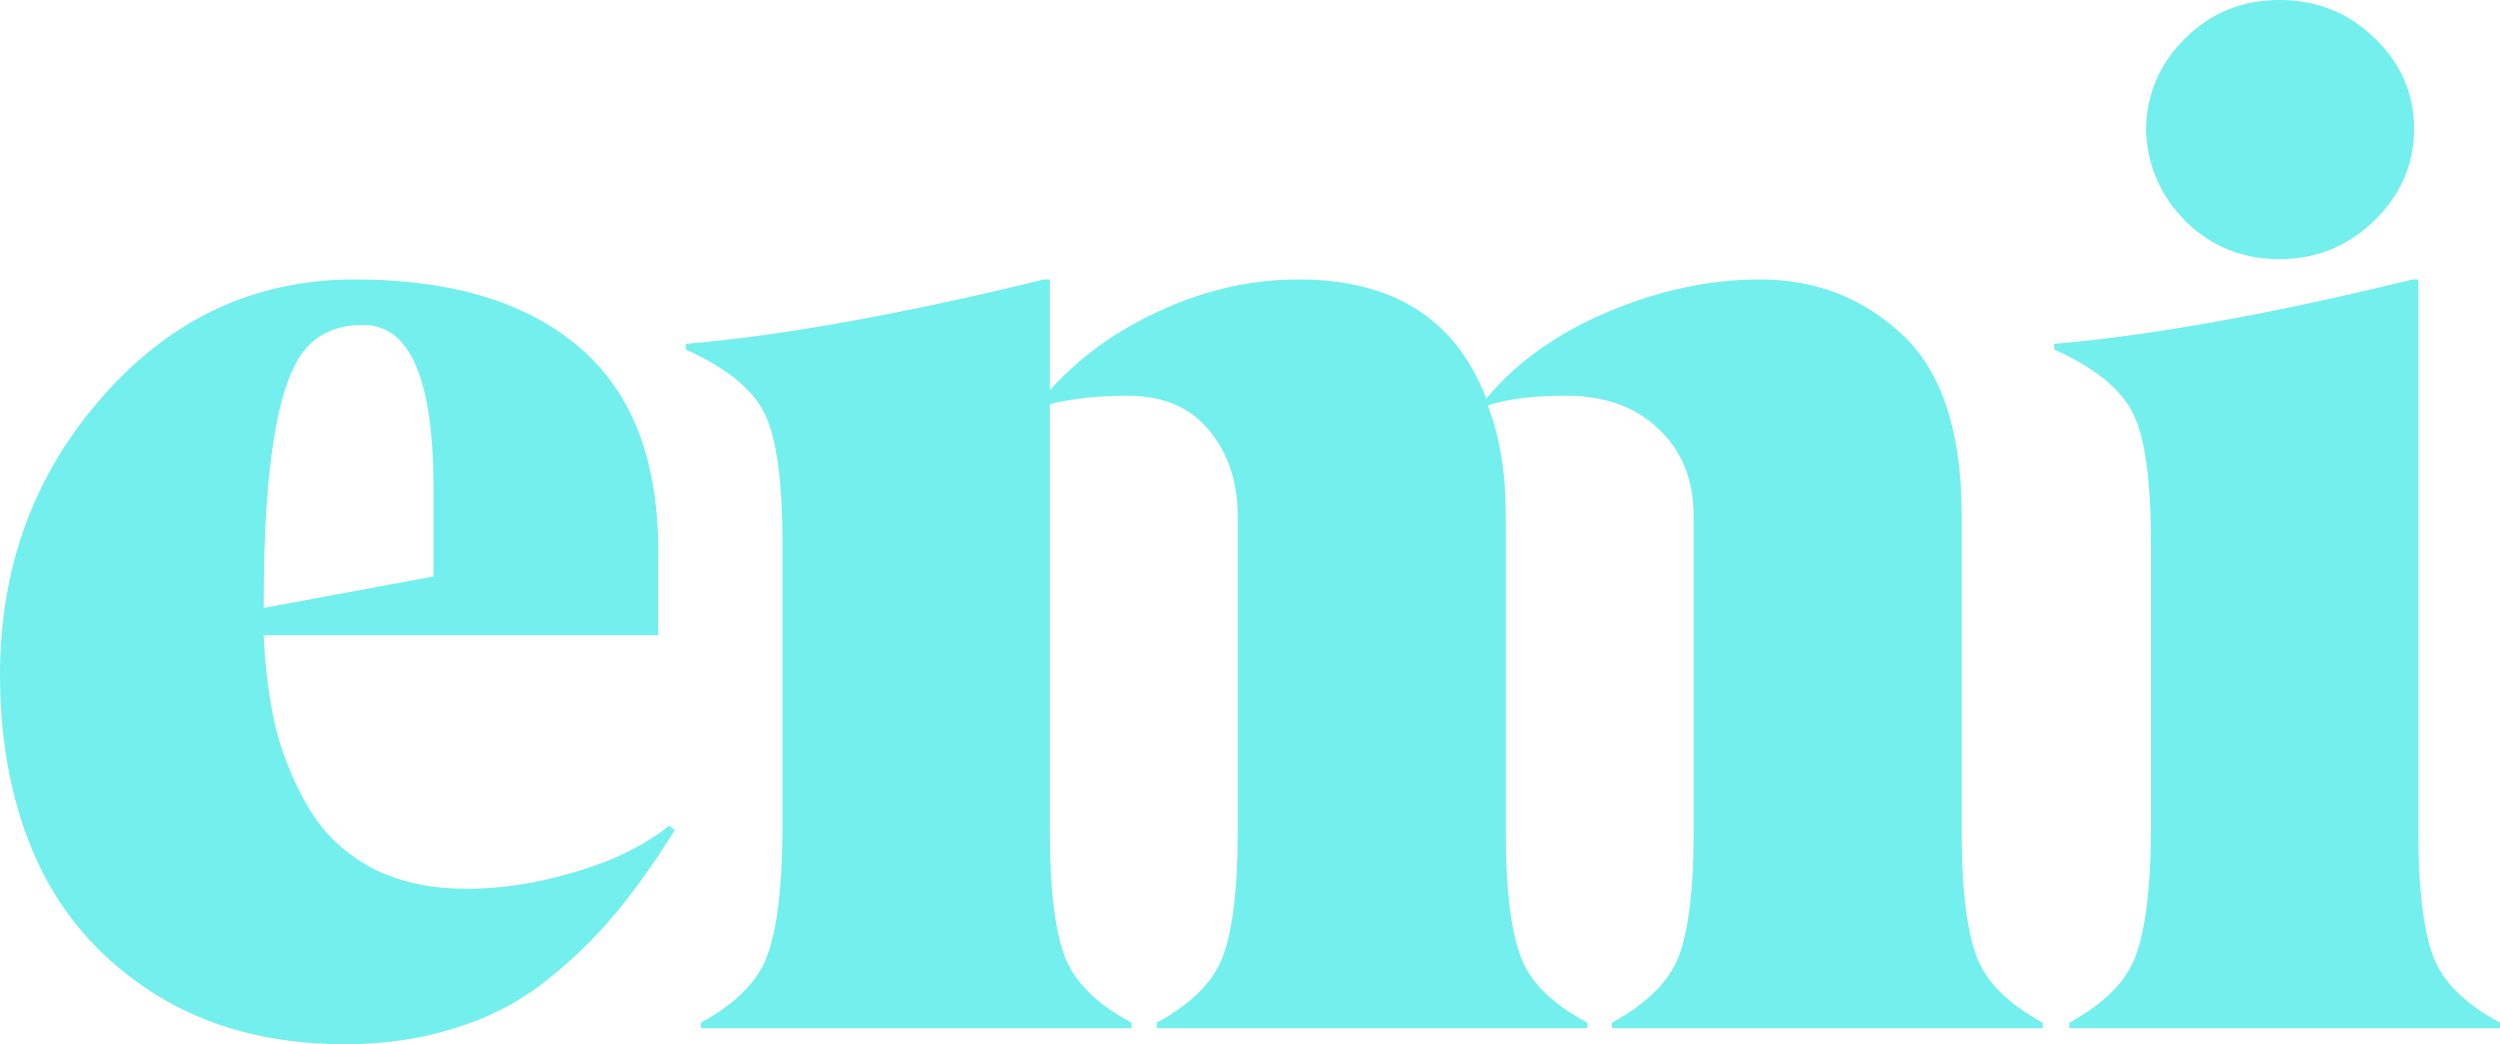
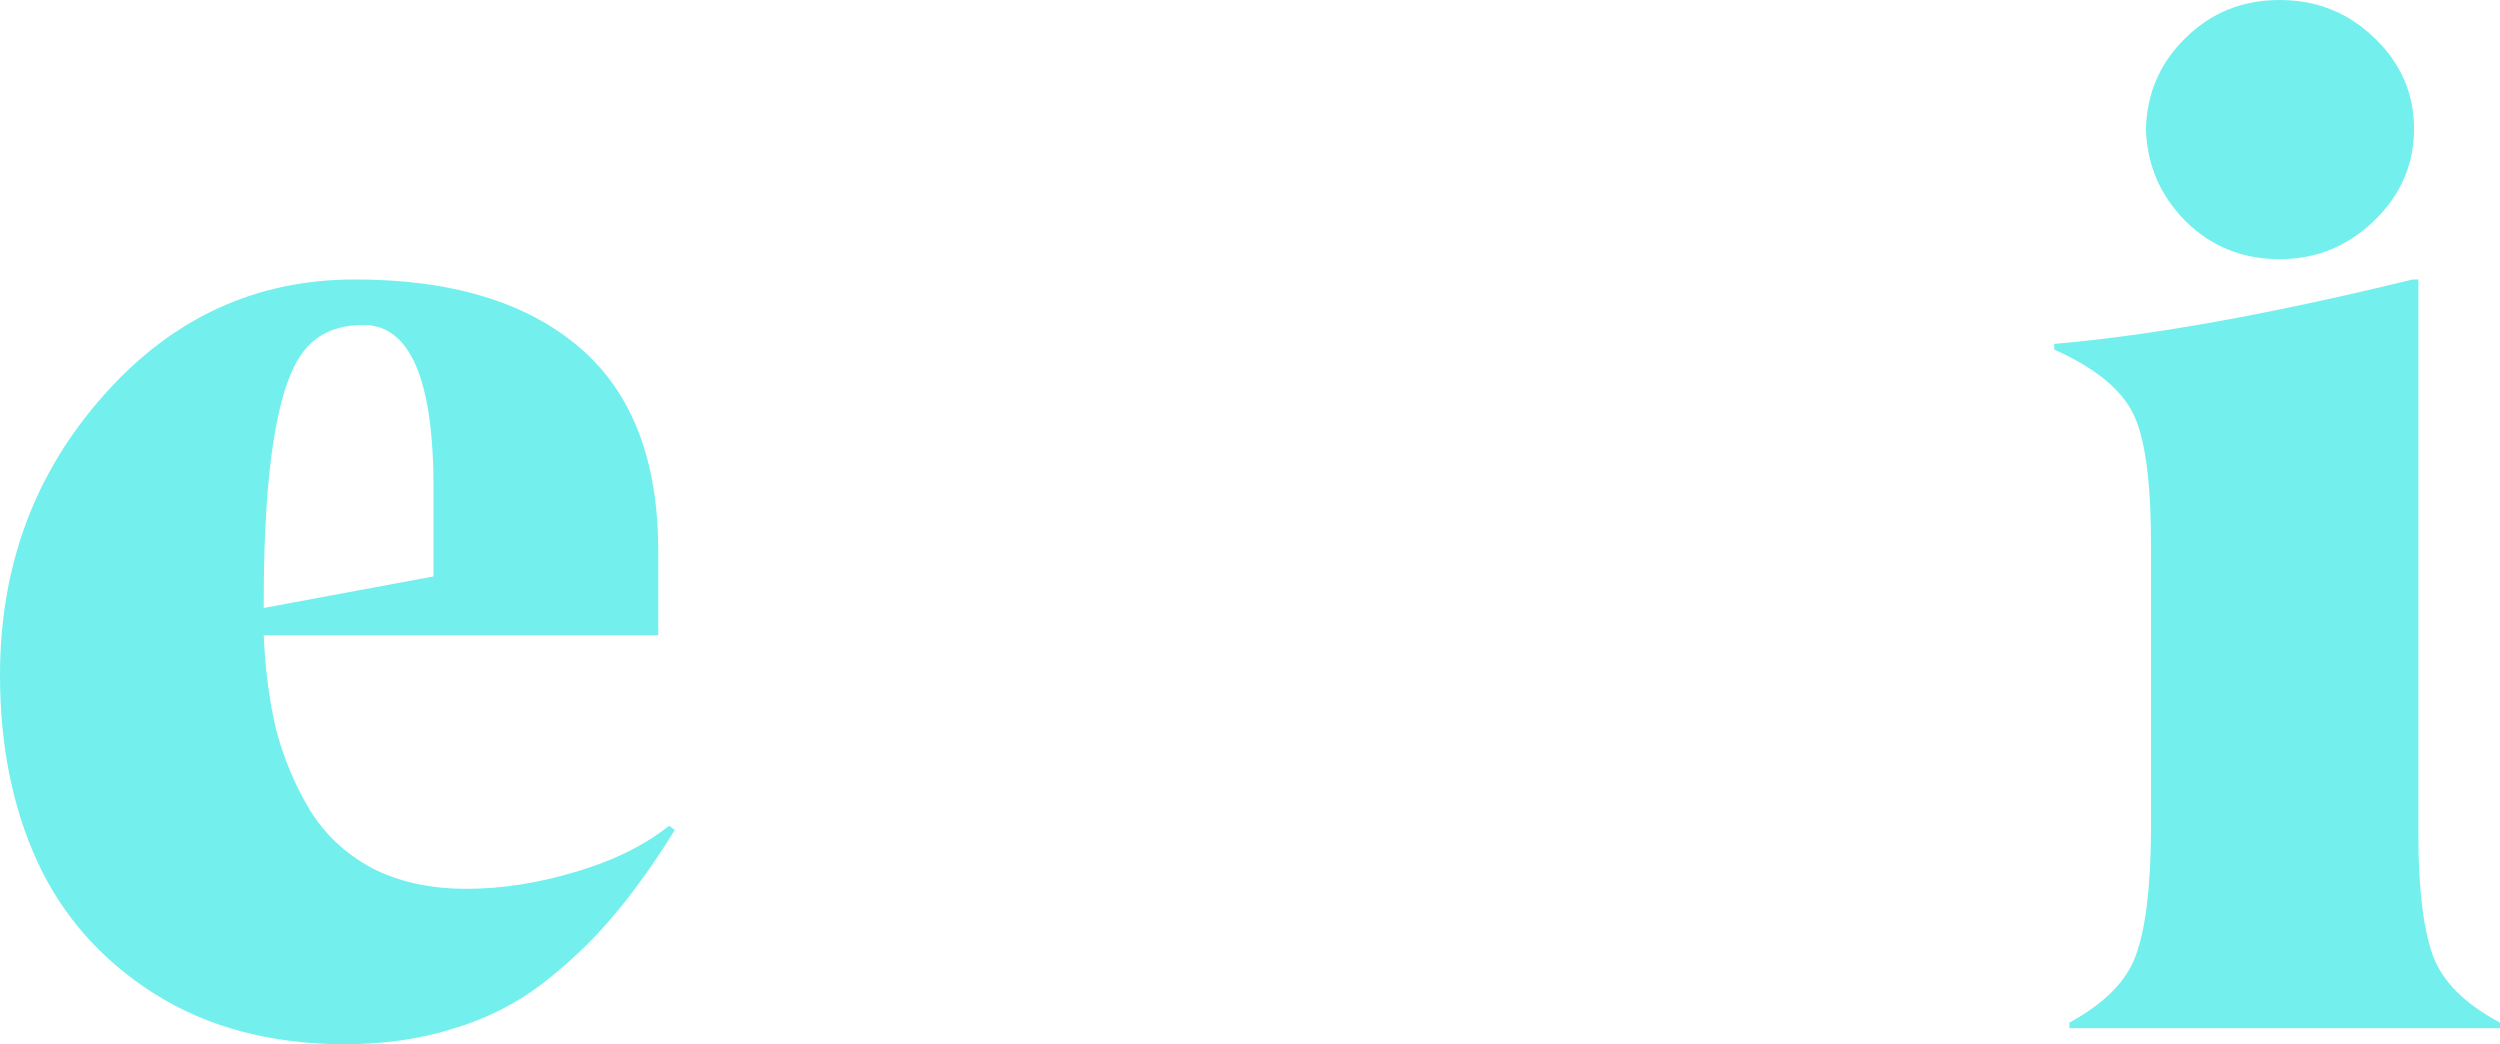
<svg xmlns="http://www.w3.org/2000/svg" width="316" height="132" viewBox="0 0 316 132" fill="none">
  <path d="M54.798 72.861V62.149C54.859 48.102 51.906 41.078 45.939 41.078C42.773 41.078 40.337 42.082 38.632 44.089C35.101 48.22 33.335 58.903 33.335 76.137V76.845L54.798 72.861ZM0 85.344C0 71.592 4.353 59.818 13.06 50.02C21.706 40.223 32.3 35.324 44.843 35.324C57.081 35.324 66.549 38.187 73.246 43.911C79.944 49.636 83.262 58.312 83.201 69.94V80.298H33.335C33.518 84.606 34.035 88.561 34.888 92.161C35.801 95.702 37.202 99.066 39.089 102.254C40.977 105.382 43.595 107.86 46.943 109.69C50.353 111.461 54.371 112.346 58.999 112.346C63.383 112.346 67.949 111.638 72.698 110.221C77.508 108.805 81.466 106.857 84.571 104.378L85.302 104.909C82.623 109.218 79.974 112.907 77.356 115.976C74.799 118.986 71.846 121.789 68.497 124.386C65.148 126.924 61.373 128.813 57.172 130.052C53.032 131.351 48.435 132 43.382 132C34.127 131.941 26.181 129.816 19.544 125.626C12.908 121.435 7.976 115.887 4.749 108.982C1.583 102.076 0 94.197 0 85.344Z" fill="#73F0ED" />
-   <path d="M258.188 129.256V129.964H203.756V129.256C208.14 126.895 210.971 124.062 212.25 120.757C213.467 117.392 214.076 112.228 214.076 105.264V65.248C214.076 60.644 212.585 56.955 209.601 54.181C206.679 51.407 202.812 50.02 198.002 50.02C193.74 50.02 190.422 50.433 188.047 51.26C189.57 55.096 190.331 59.759 190.331 65.248V105.264C190.331 112.228 190.939 117.392 192.157 120.757C193.314 124.062 196.145 126.895 200.651 129.256V129.964H146.219V129.256C150.663 126.836 153.464 124.003 154.621 120.757C155.839 117.392 156.447 112.228 156.447 105.264V65.248C156.447 60.88 155.23 57.25 152.794 54.358C150.42 51.466 147.01 50.02 142.565 50.02C138.79 50.02 135.503 50.374 132.702 51.083V105.264C132.702 112.228 133.311 117.392 134.528 120.757C135.746 124.062 138.577 126.895 143.022 129.256V129.964H88.59V129.256C93.034 126.836 95.835 124.003 96.992 120.757C98.21 117.451 98.849 112.287 98.91 105.264V68.877C98.91 60.791 98.149 55.243 96.627 52.233C95.104 49.164 91.786 46.479 86.672 44.177V43.469C99.032 42.406 114.131 39.691 131.971 35.324H132.702V49.312C136.598 45.003 141.348 41.61 146.949 39.131C152.551 36.593 158.274 35.324 164.119 35.324C176.114 35.324 184.029 40.341 187.865 50.374C191.701 45.771 196.845 42.111 203.299 39.396C209.753 36.681 216.146 35.324 222.479 35.324C229.541 35.324 235.569 37.685 240.562 42.406C245.494 47.069 247.96 54.683 247.96 65.248V105.264C247.96 112.228 248.568 117.392 249.786 120.757C250.943 124.003 253.744 126.836 258.188 129.256Z" fill="#73F0ED" />
  <path d="M316 129.256V129.964H261.568V129.256C266.012 126.836 268.813 124.003 269.97 120.757C271.188 117.451 271.827 112.287 271.888 105.264V68.877C271.888 60.791 271.127 55.243 269.605 52.233C268.082 49.164 264.764 46.479 259.65 44.177V43.469C272.01 42.406 287.109 39.691 304.949 35.324H305.68V105.264C305.68 112.228 306.289 117.392 307.506 120.757C308.724 124.062 311.555 126.895 316 129.256ZM288.145 32.757C283.456 32.757 279.499 31.163 276.272 27.976C273.045 24.73 271.37 20.834 271.249 16.29C271.37 11.745 273.045 7.909 276.272 4.781C279.499 1.594 283.456 0 288.145 0C292.833 0 296.821 1.594 300.109 4.781C303.457 7.968 305.132 11.804 305.132 16.29C305.132 20.775 303.457 24.641 300.109 27.887C296.76 31.134 292.772 32.757 288.145 32.757Z" fill="#73F0ED" />
</svg>